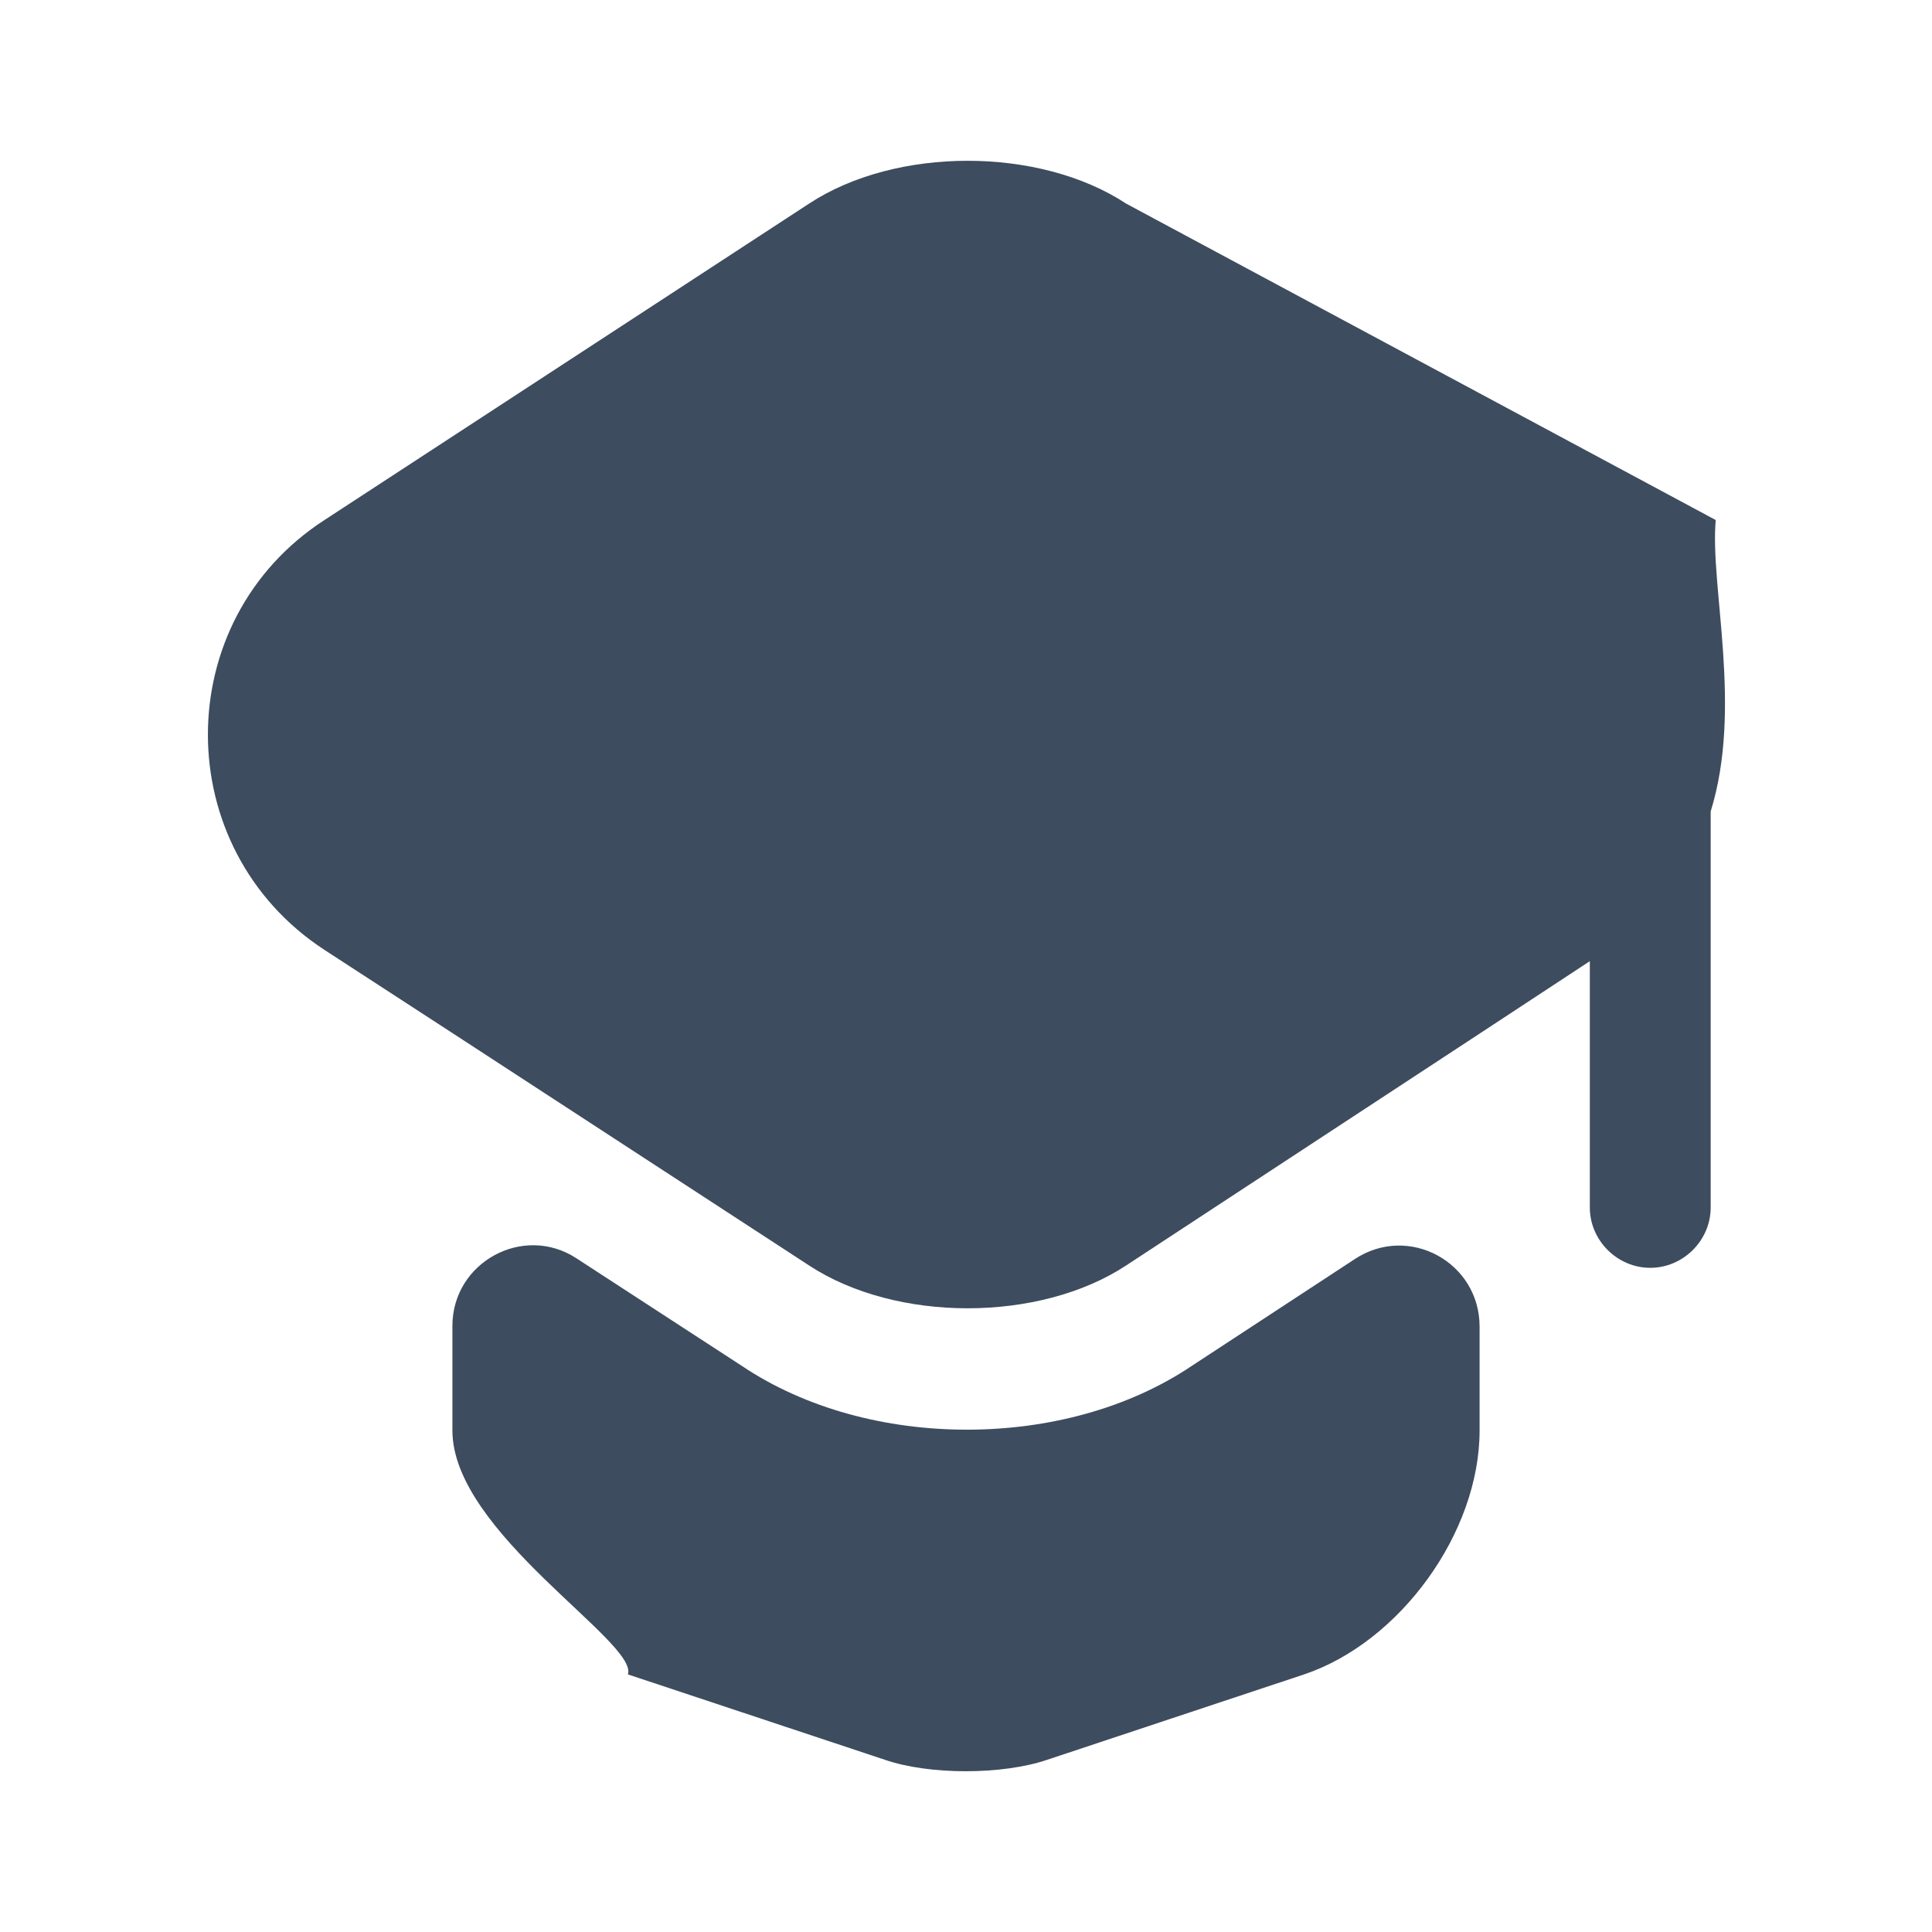
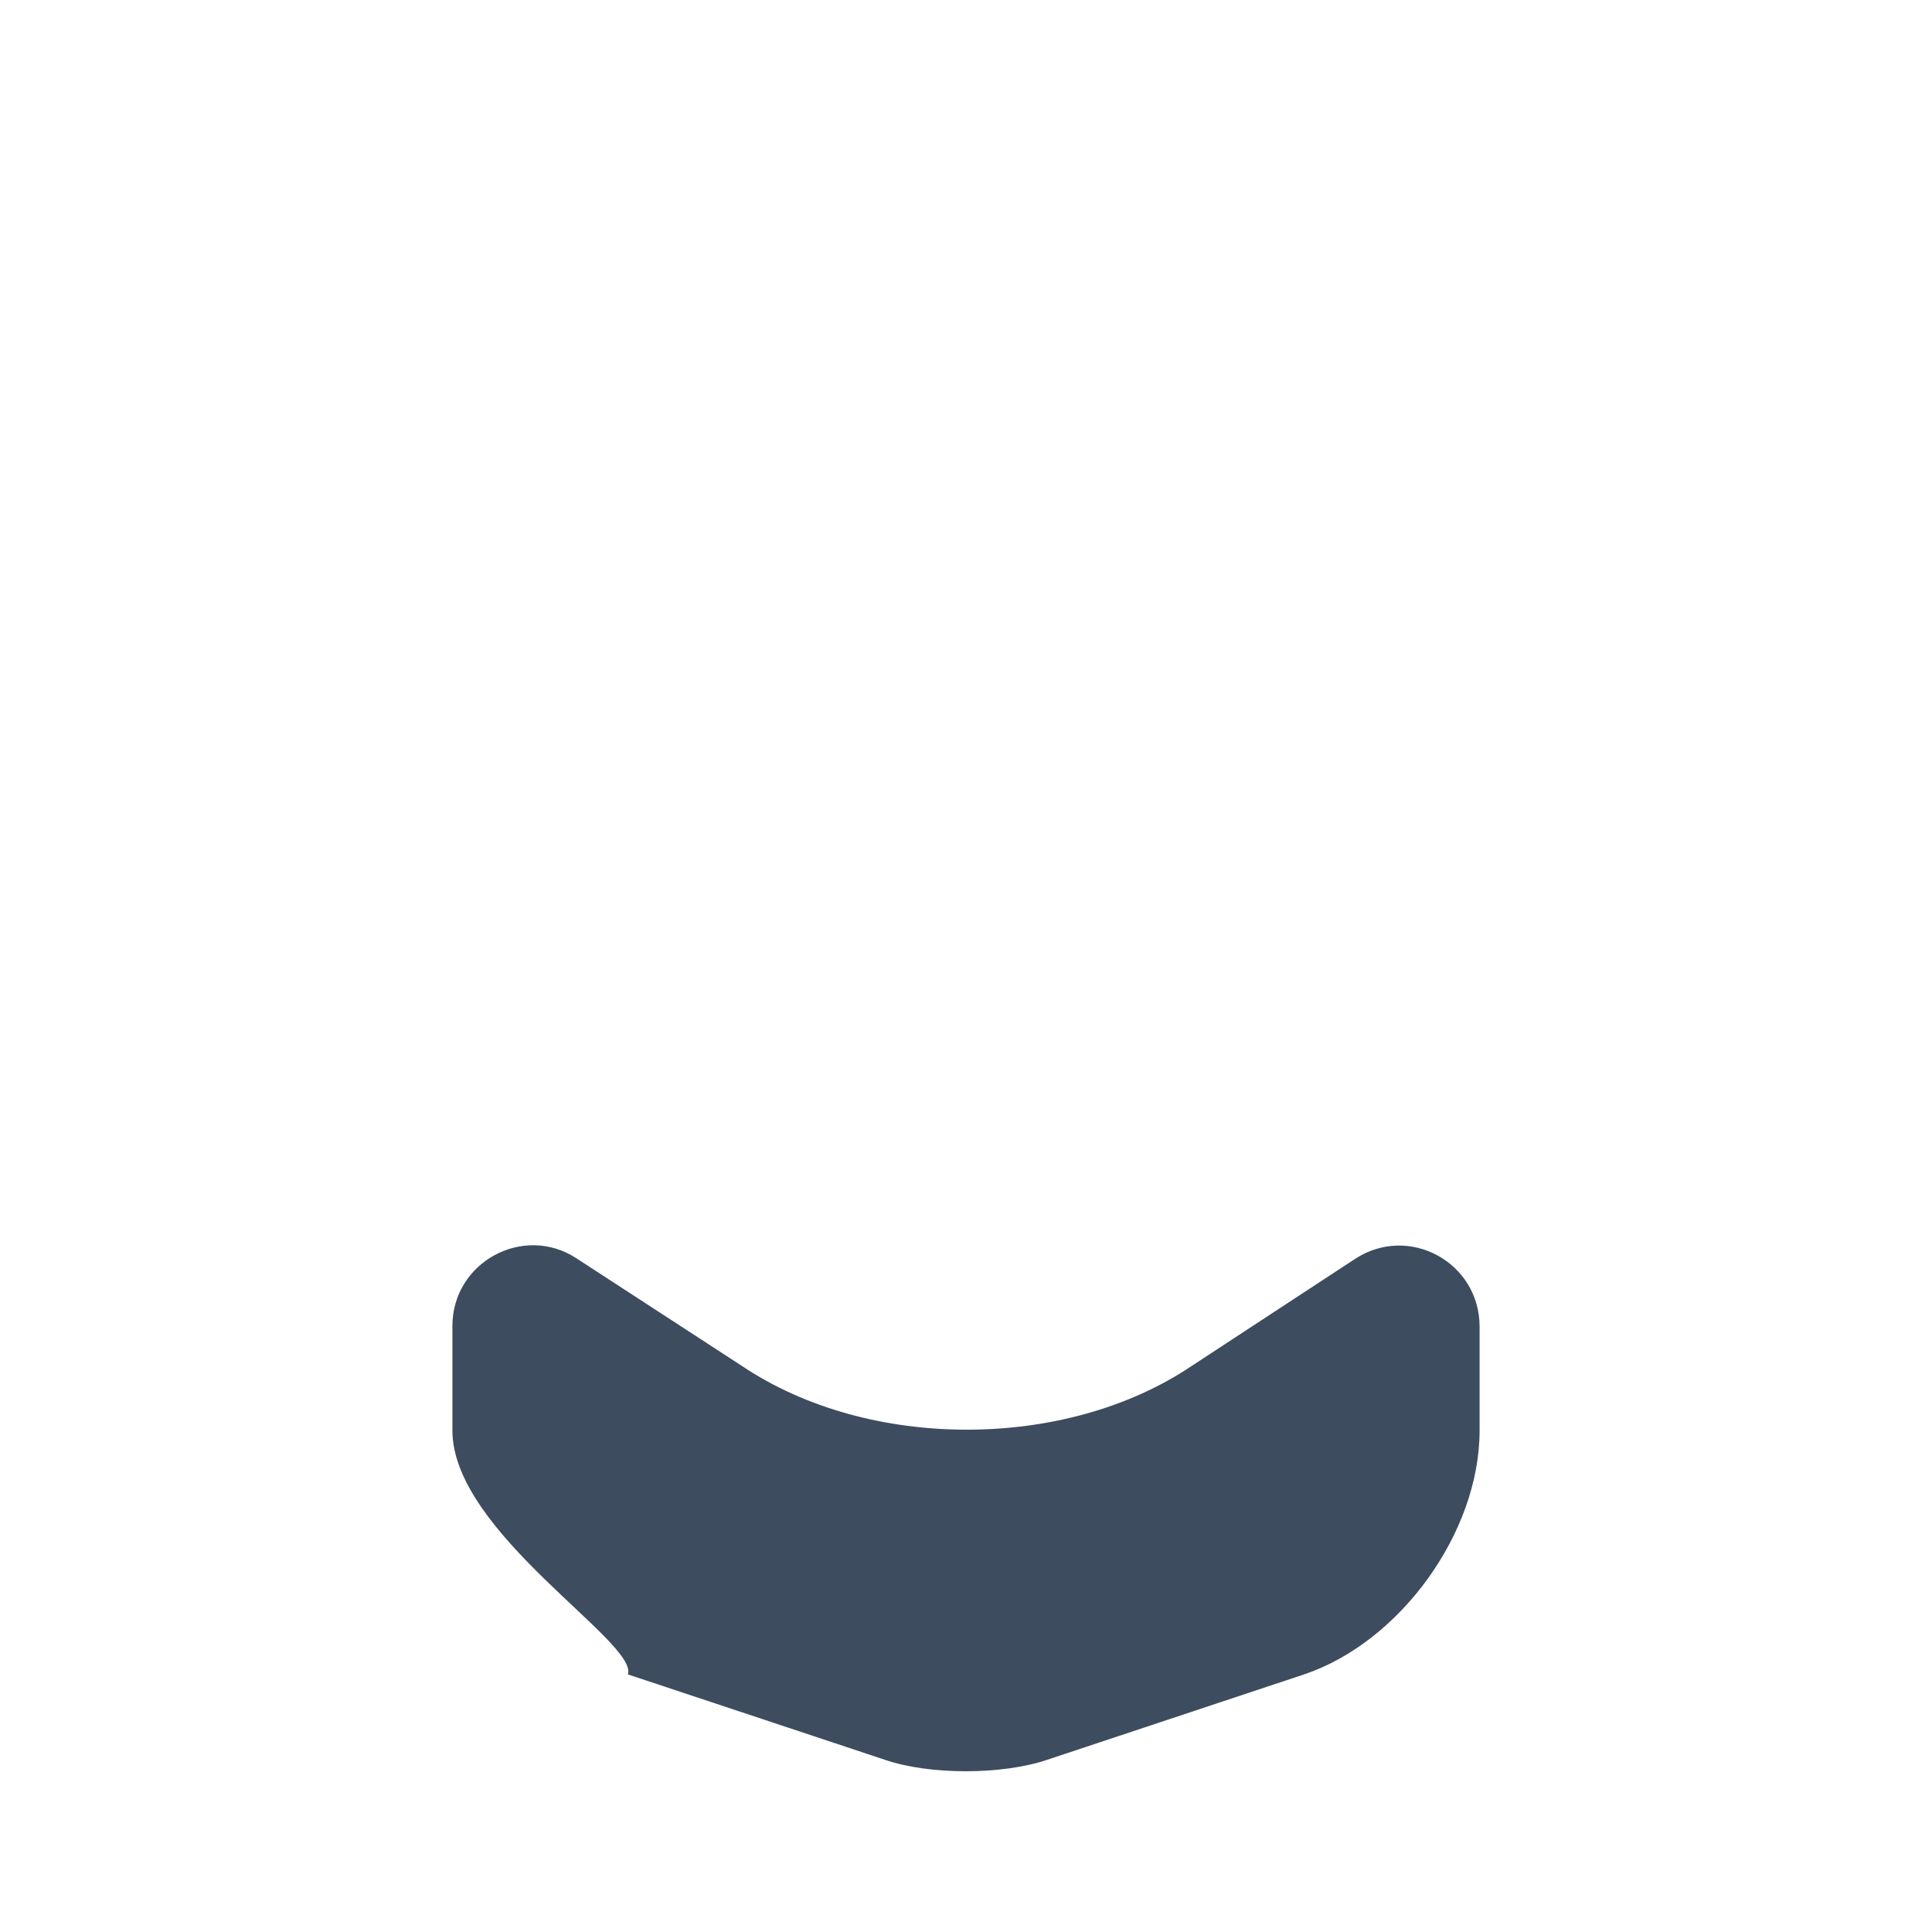
<svg xmlns="http://www.w3.org/2000/svg" width="18" height="18" viewBox="0 0 18 18" fill="none">
  <path d="M12.623 11.73C13.125 11.4 13.785 11.76 13.785 12.36V13.328C13.785 14.28 13.043 15.3 12.15 15.6L9.758 16.395C9.338 16.538 8.655 16.538 8.243 16.395L5.85 15.6C5.95 15.3 4.215 14.28 4.215 13.328V12.353C4.215 11.76 4.875 11.4 5.37 11.723L6.915 12.728C7.508 13.125 8.258 13.32 9.008 13.32C9.758 13.32 10.508 13.125 11.1 12.728L12.623 11.73Z" fill="#3D4C5E" />
-   <path d="M15.985 4.845L10.492 1.897C9.683 1.365 8.348 1.365 7.538 1.897L3.023 4.845C1.575 5.782 1.575 7.905 3.023 8.85L4.223 9.63L7.538 11.79C8.348 12.322 9.683 12.322 10.492 11.79L13.785 9.63L14.812 8.955V11.25C14.812 11.557 15.068 11.812 15.375 11.812C15.682 11.812 15.938 11.557 15.938 11.25V7.56C16.238 6.592 15.93 5.467 15.985 4.845Z" fill="#3D4C5E" />
</svg>